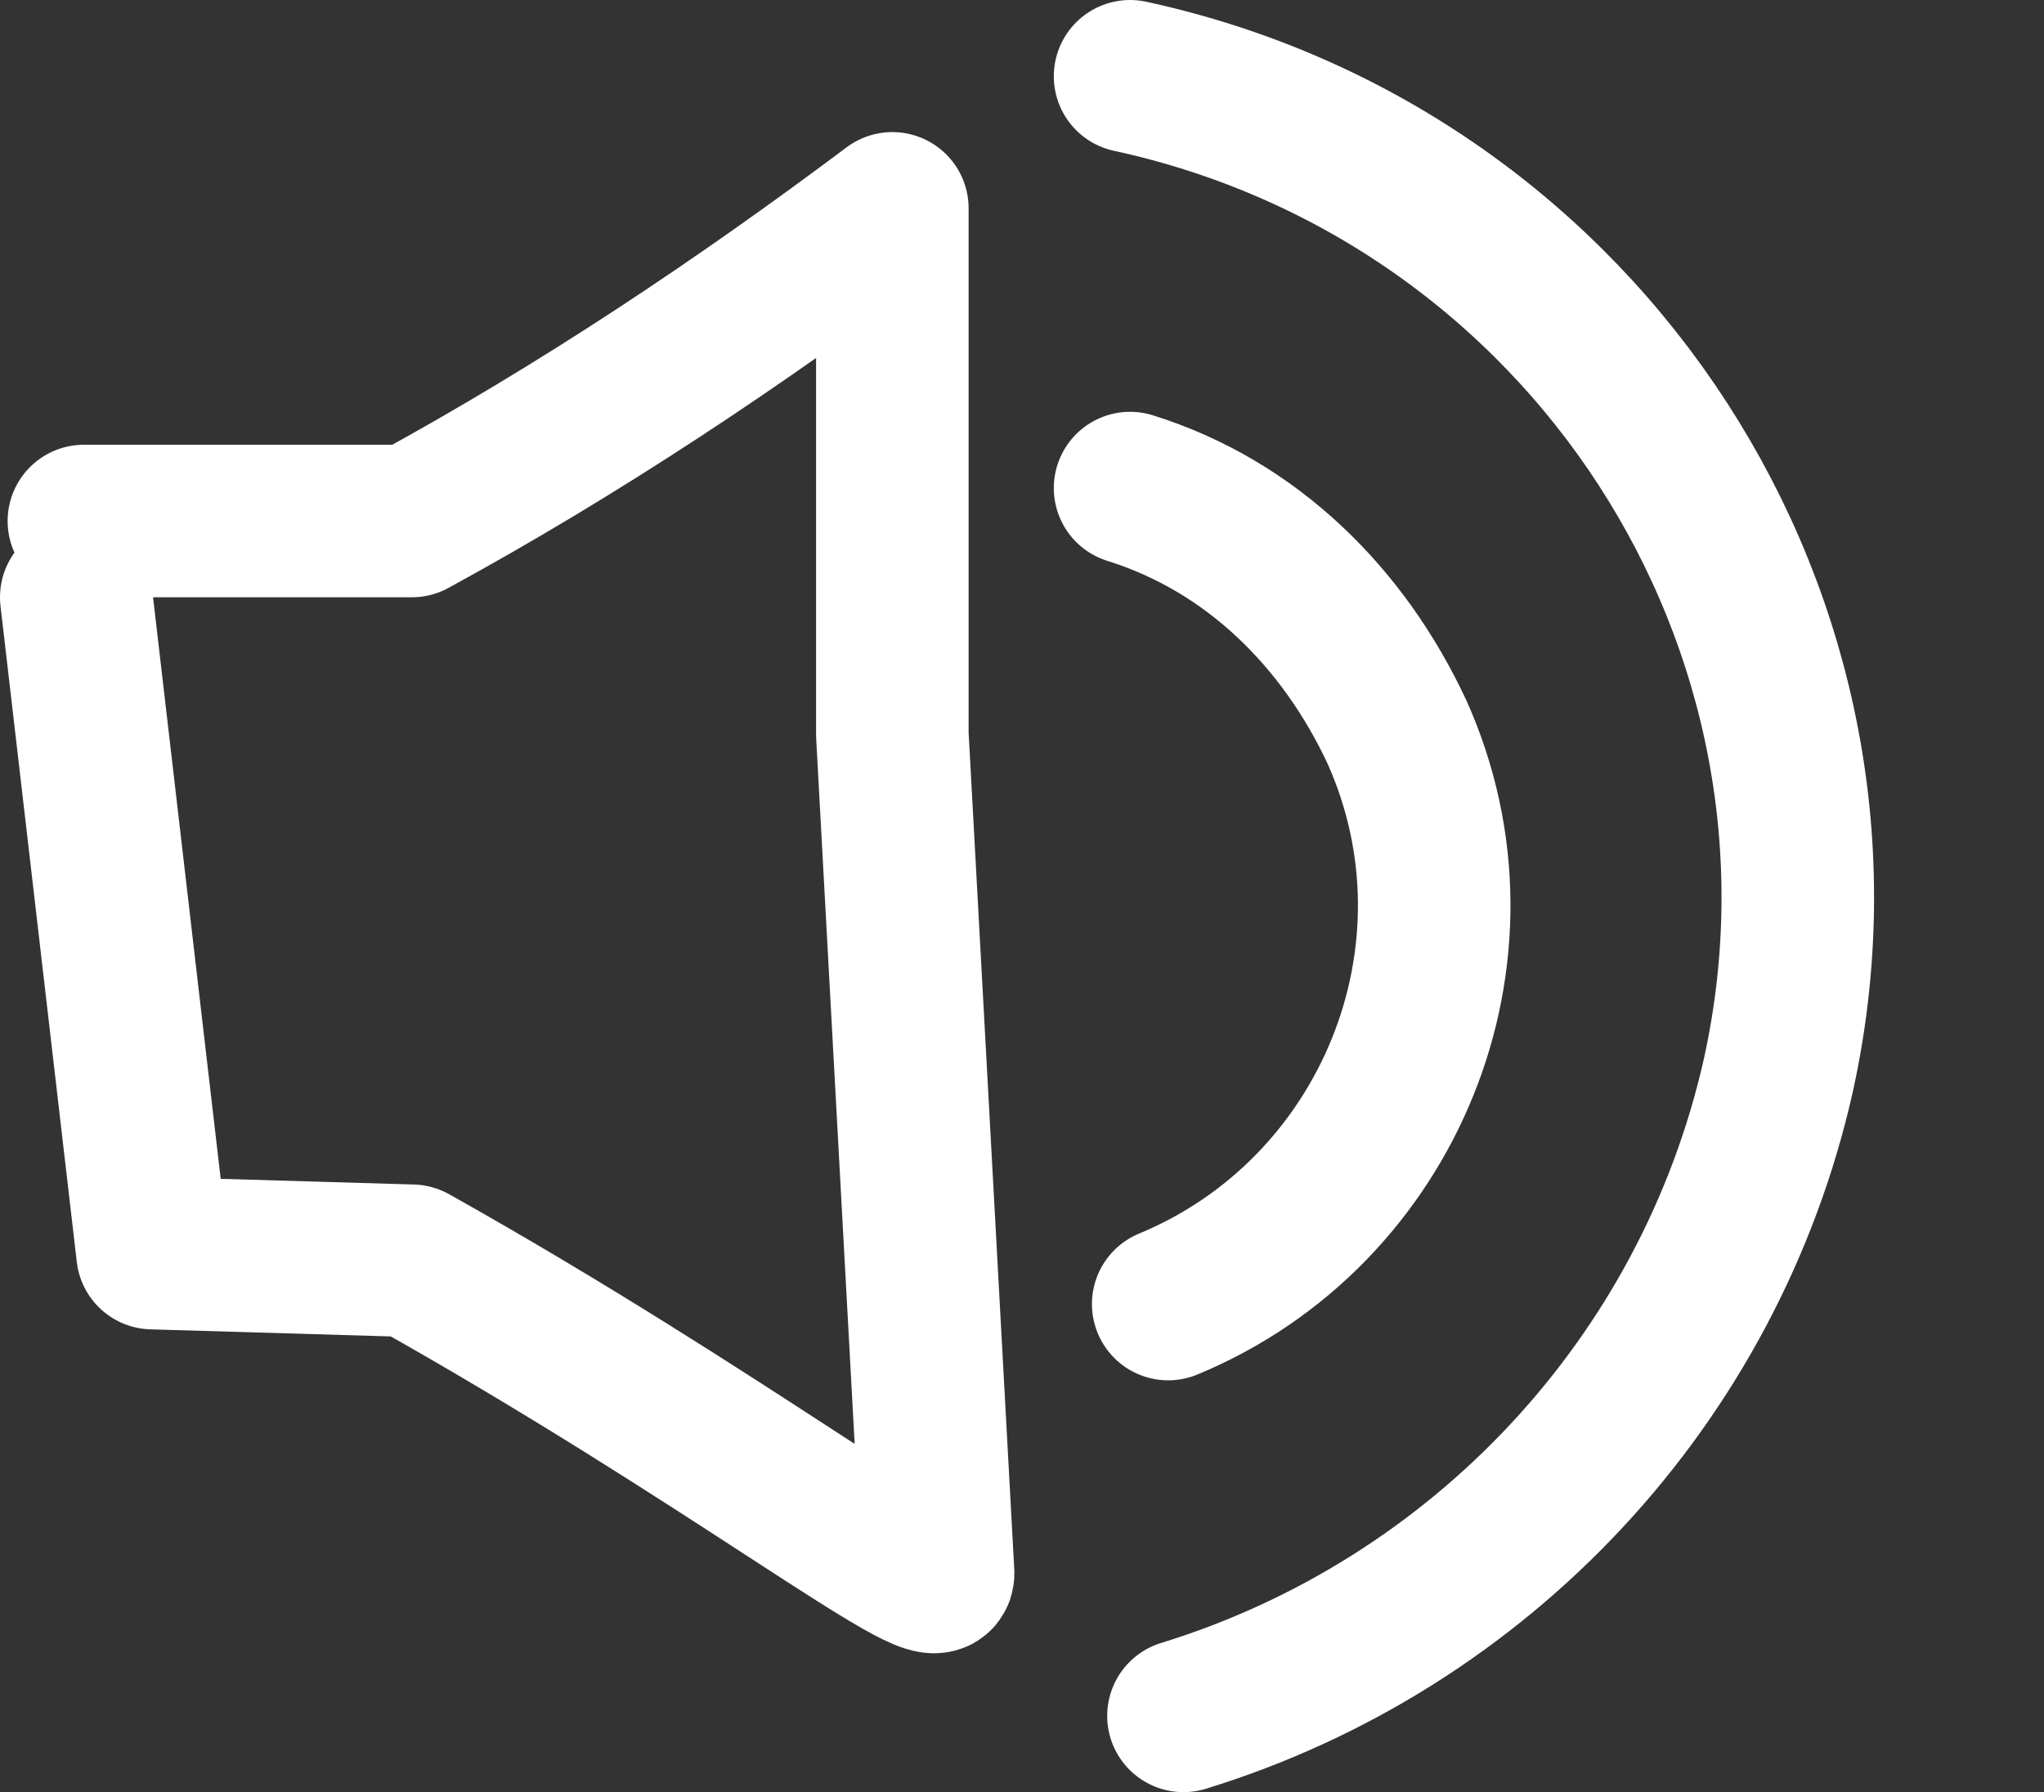
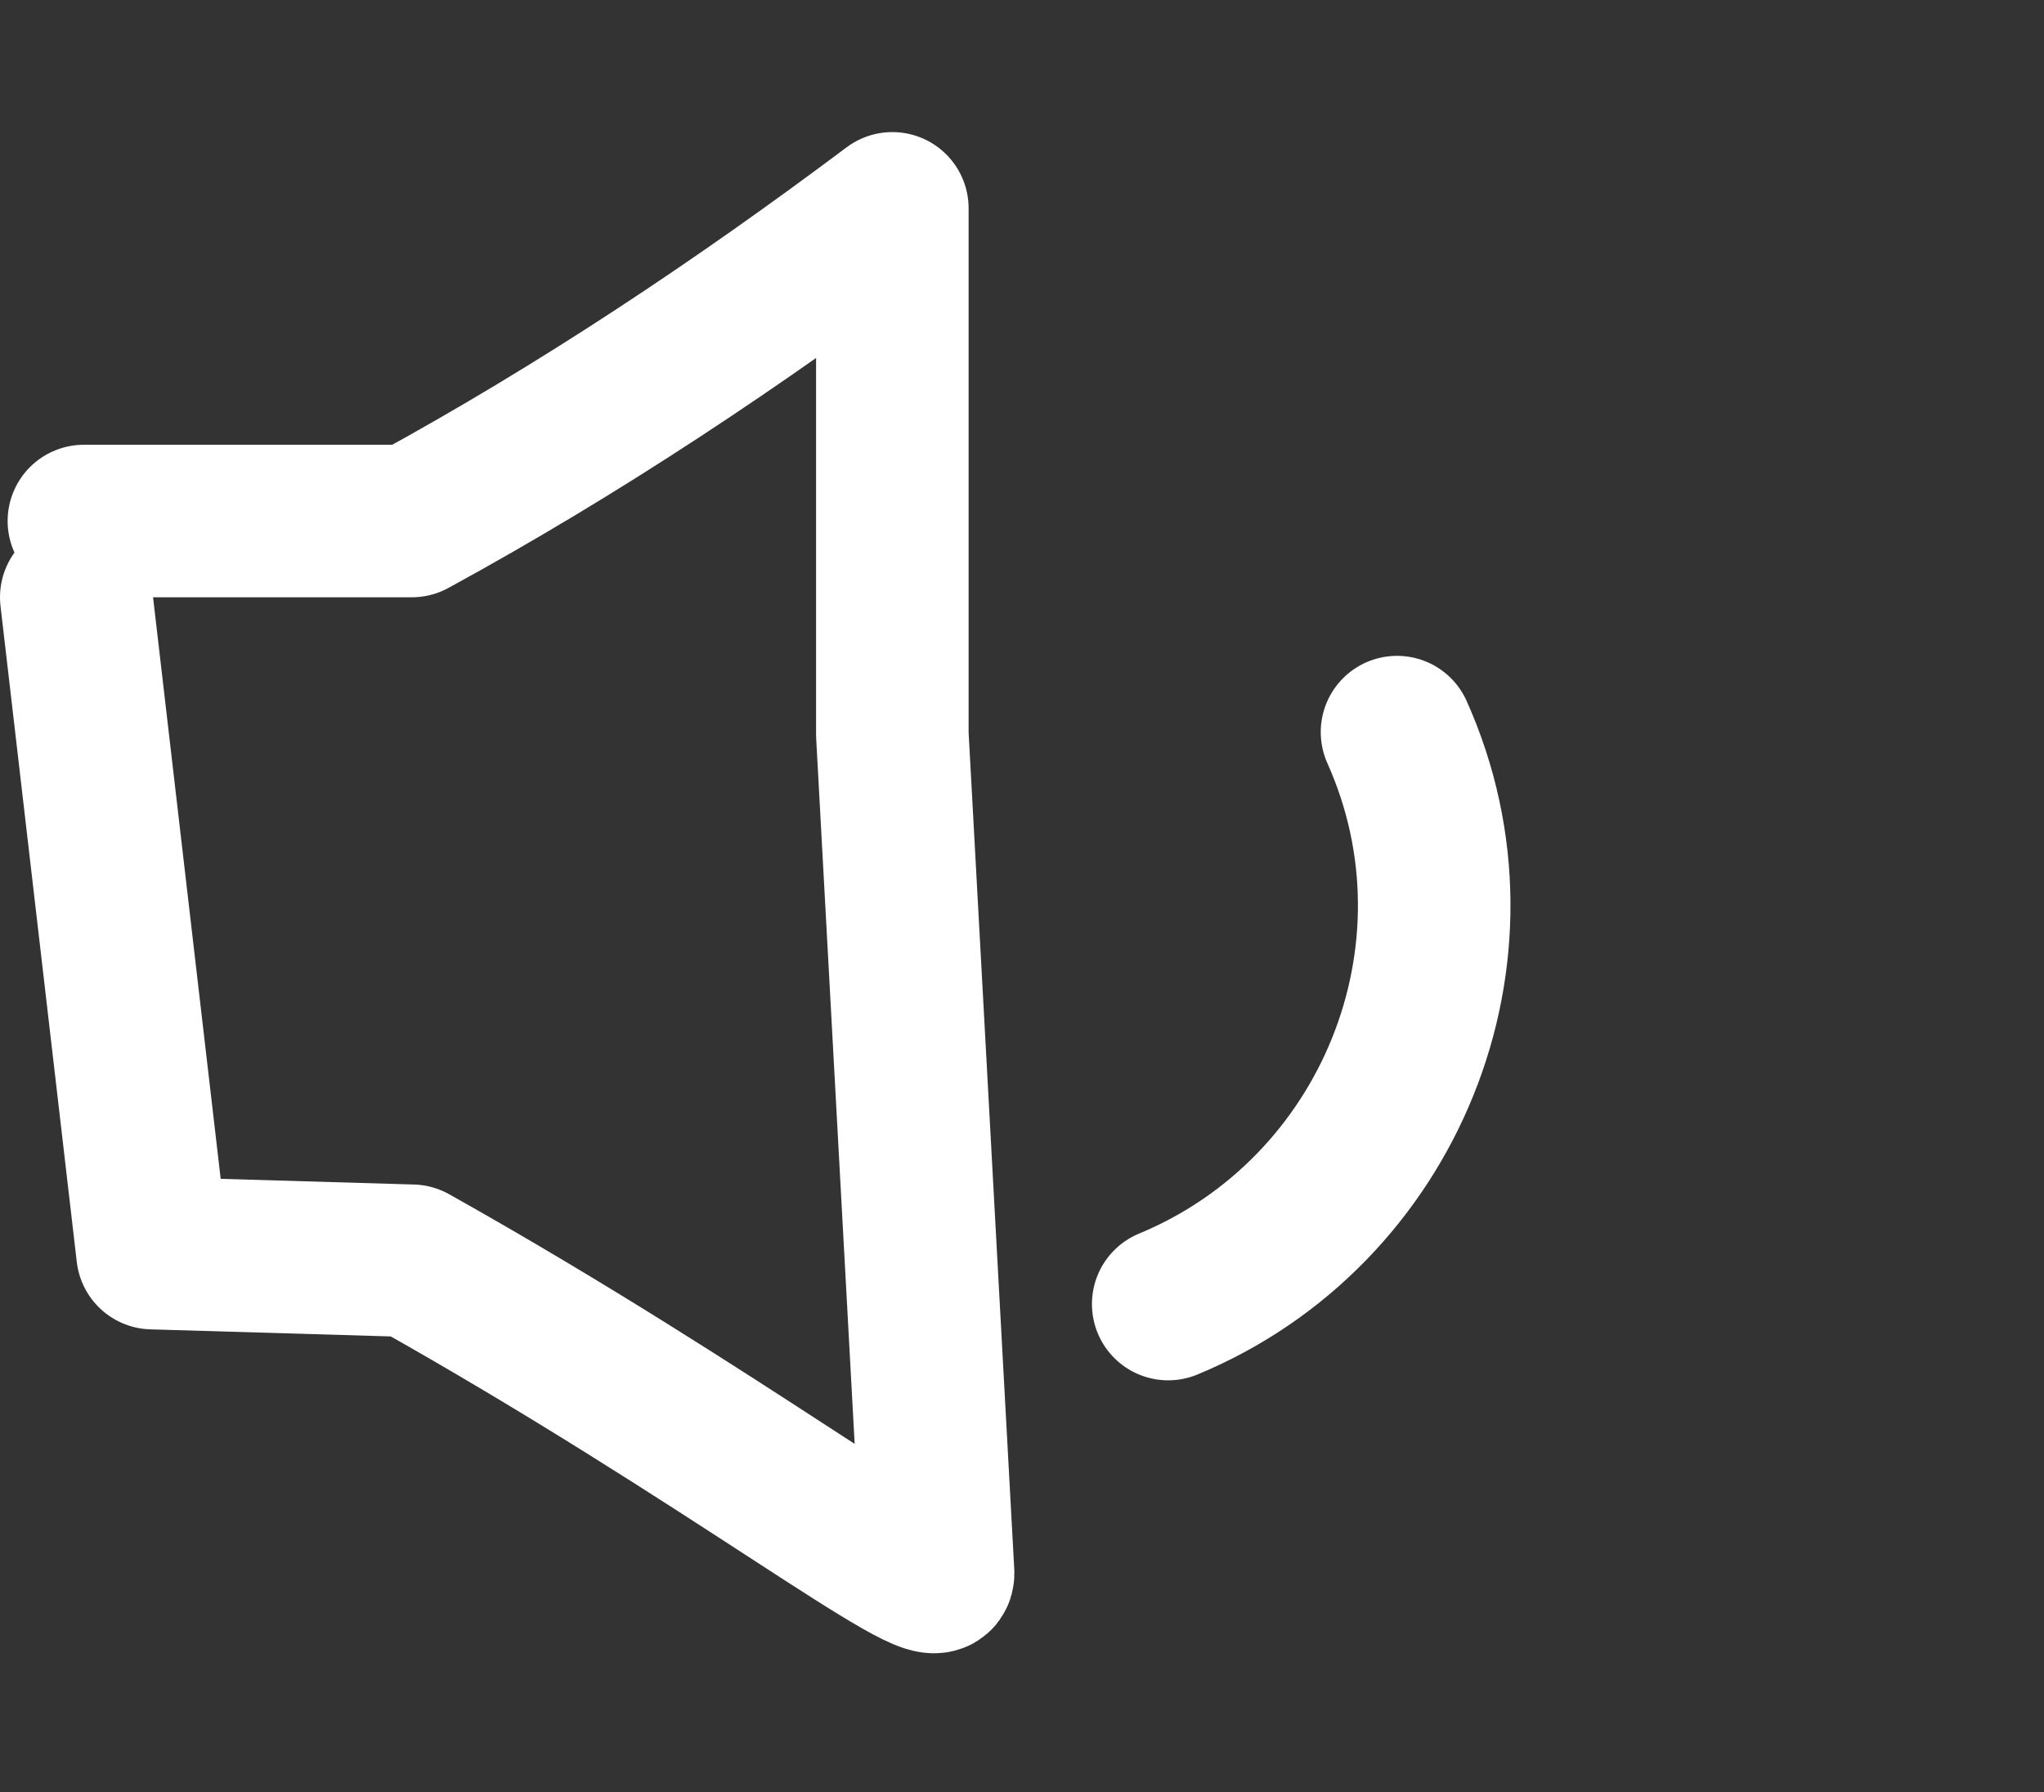
<svg xmlns="http://www.w3.org/2000/svg" version="1.1" id="Layer_1" x="0px" y="0px" viewBox="-245 409.4 26.8 23.5" style="enable-background:new -245 409.4 26.8 23.5;" xml:space="preserve">
  <rect x="-245" y="409.4" width="26.8" height="23.5" fill="#333333" stroke="none" />
  <script />
  <style type="text/css">
	.st0{fill:none;stroke:#FFFFFF;stroke-width:2;stroke-linecap:round;stroke-linejoin:round;}
</style>
  <g id="Group_5691" transform="translate(1 1)">
    <g id="Group_5558" transform="translate(0 1.732)">
      <g id="Group_5538">
        <path id="Path_13255" class="st0" d="M-244.9,413.5h4.3c2.2-1.2,4.3-2.6,6.3-4.1l0,6.9l0.6,11c0,0.4-2.8-1.8-6.9-4.1l-3.4-0.1     l-1-8.6" />
      </g>
    </g>
    <g id="Group_5539" transform="translate(13.817)">
-       <path id="Path_13256" class="st0" d="M-244.5,425.5c2.9-1.2,4.3-4.6,3-7.5c-0.7-1.5-1.9-2.7-3.5-3.2" />
-       <path id="Path_13257" class="st0" d="M-245,409.4c6,1.3,9.8,7.2,8.5,13.1c-0.9,4-3.9,7.2-7.8,8.4" />
+       <path id="Path_13256" class="st0" d="M-244.5,425.5c2.9-1.2,4.3-4.6,3-7.5" />
    </g>
  </g>
</svg>